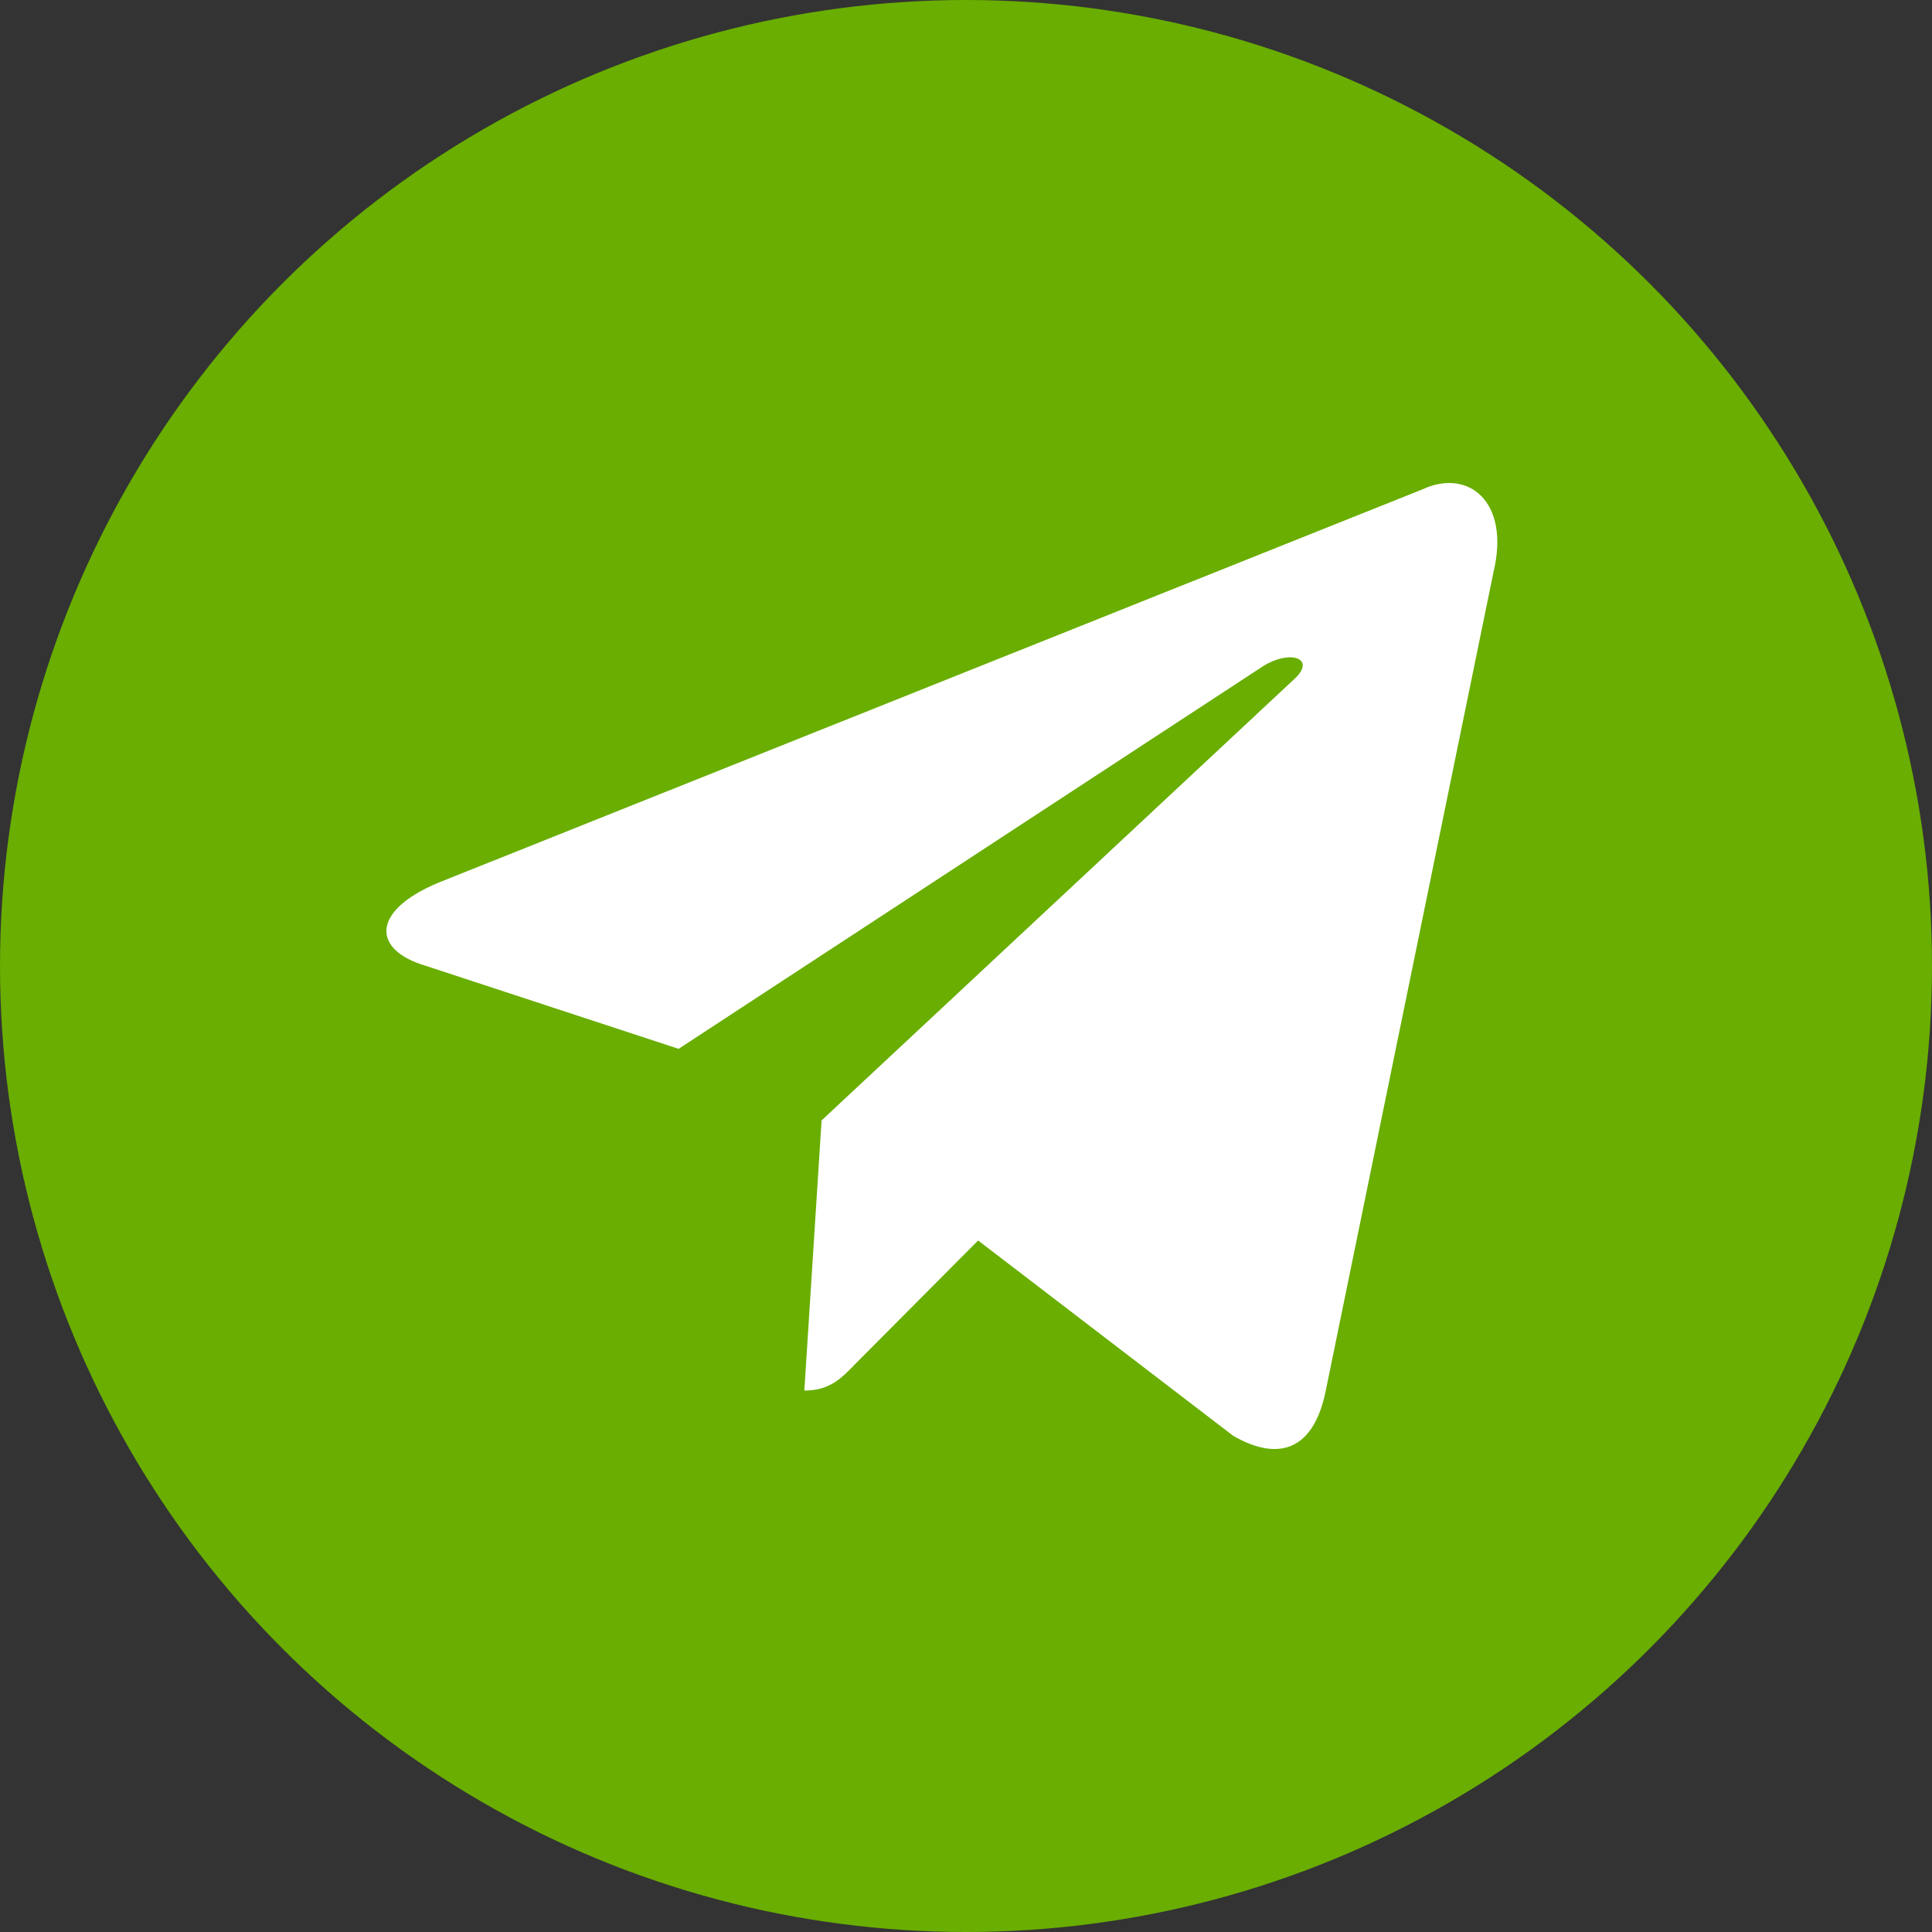
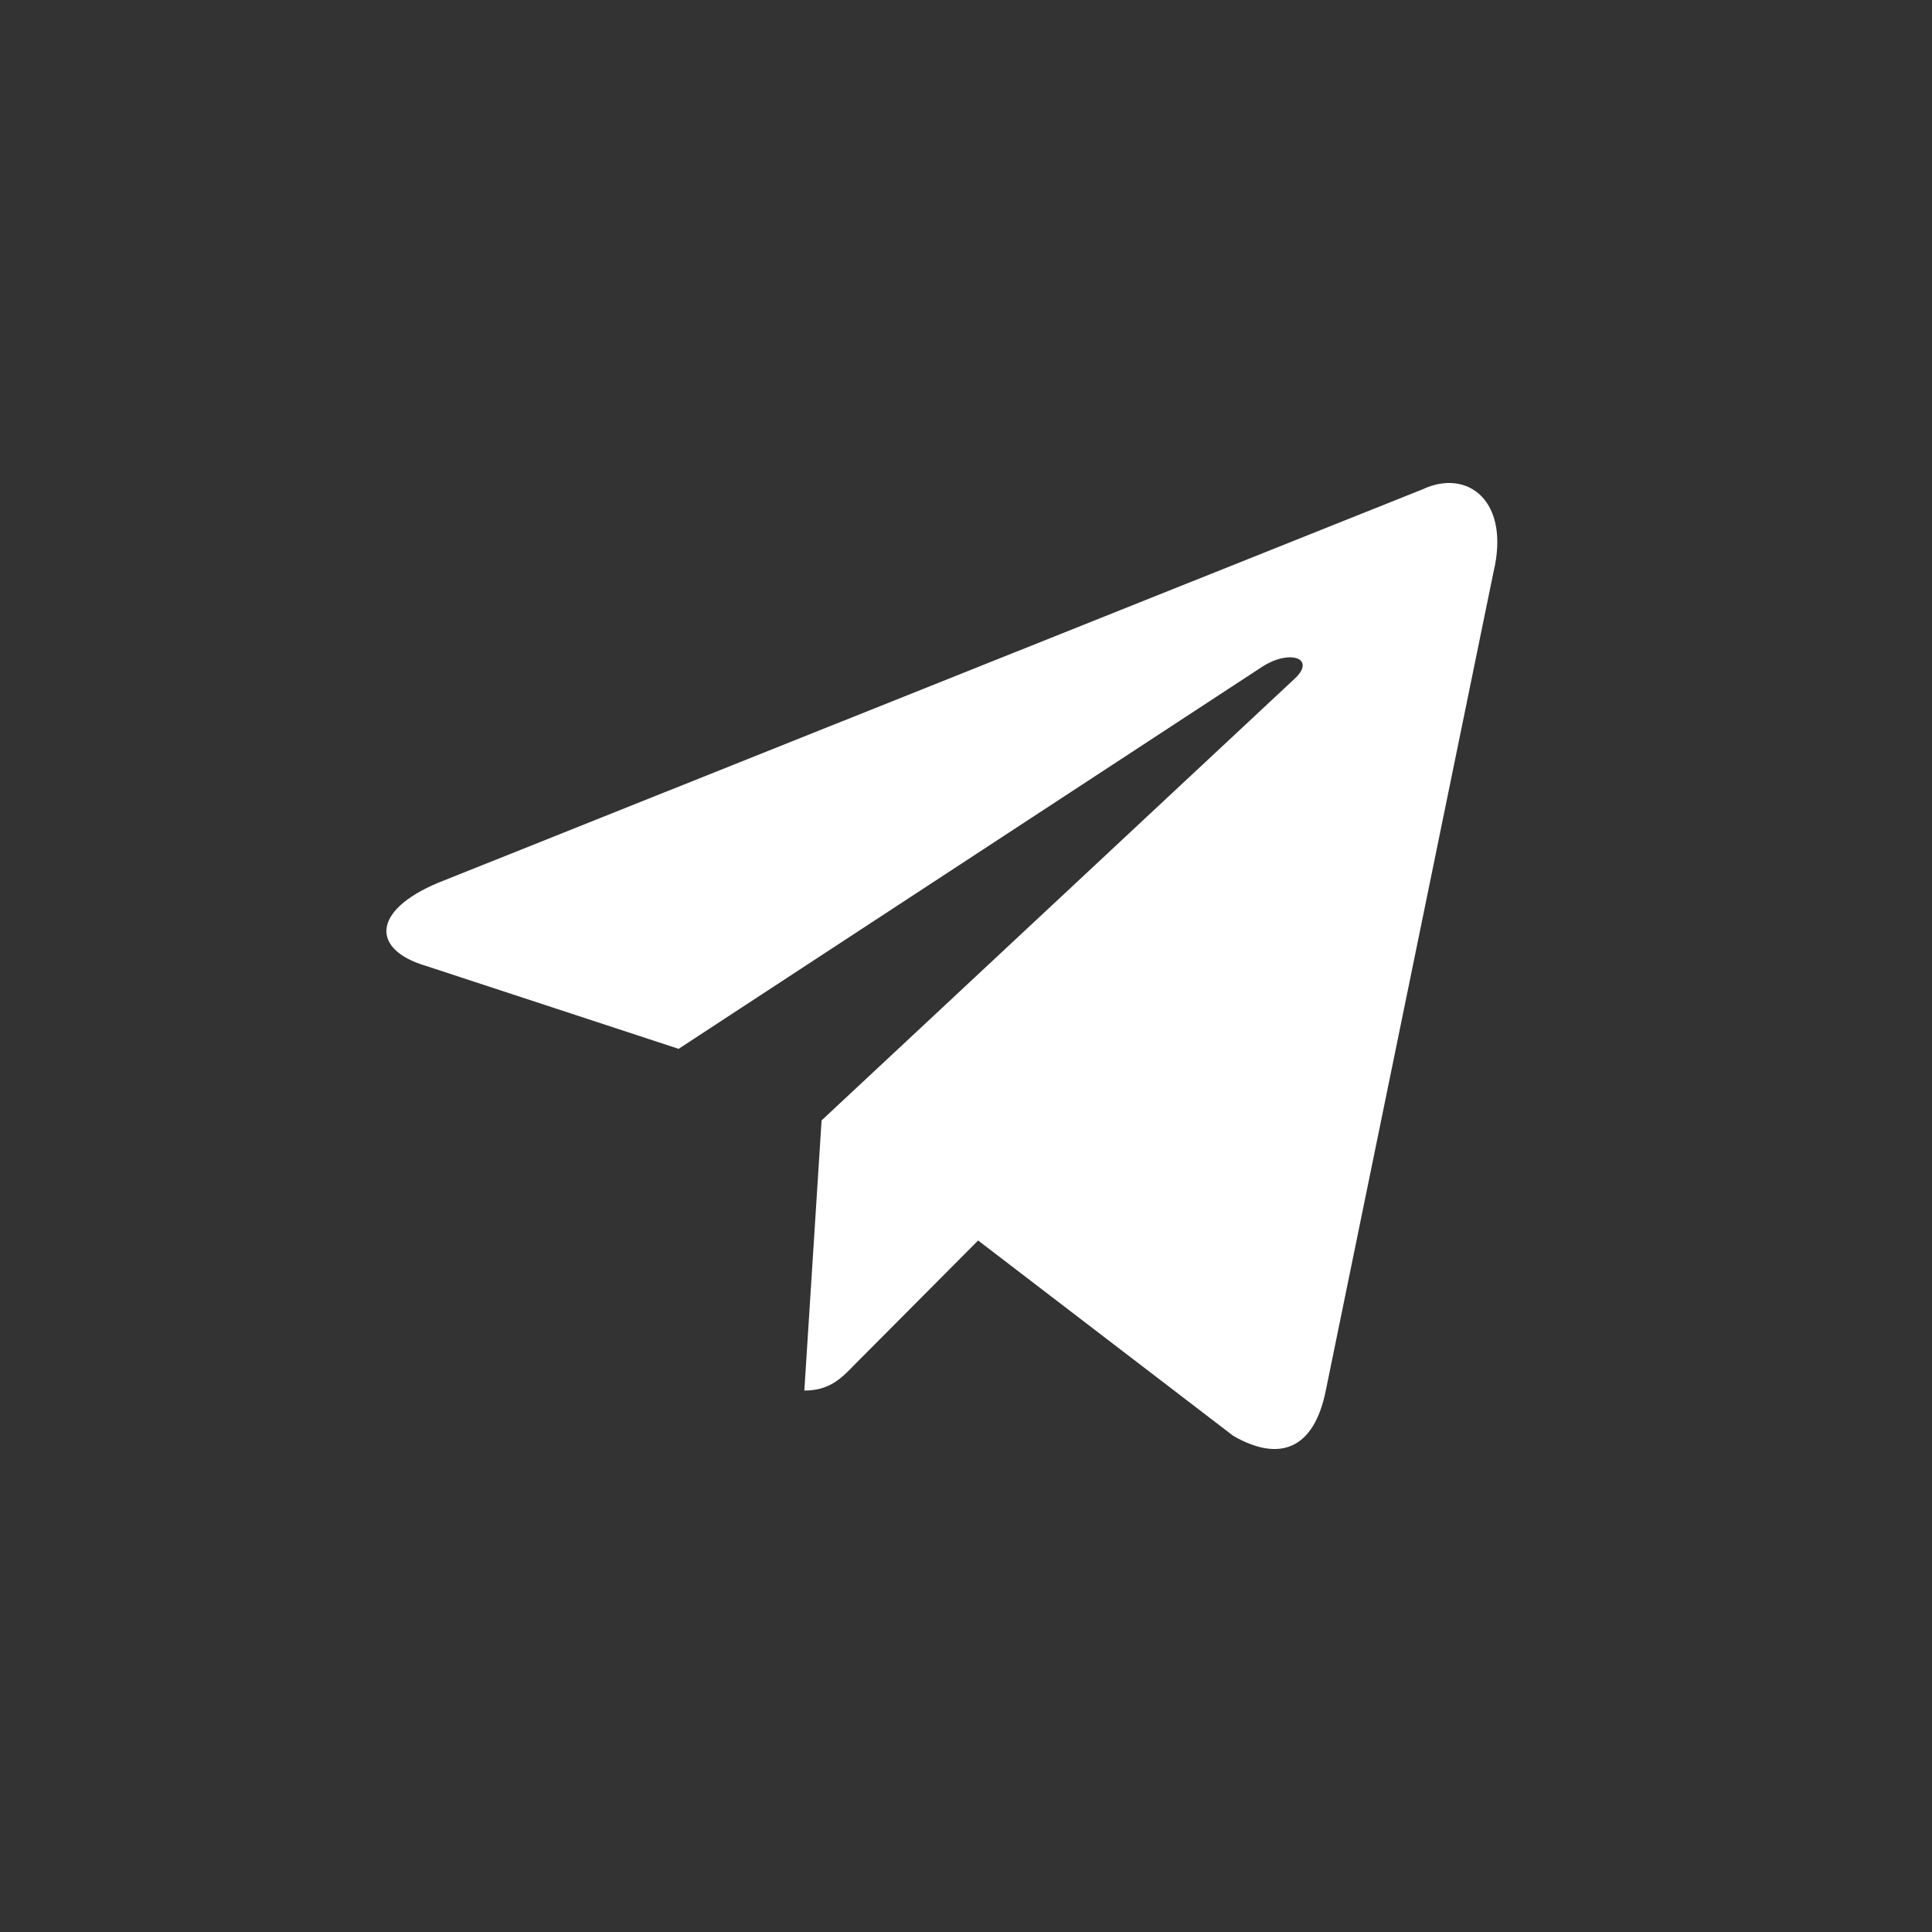
<svg xmlns="http://www.w3.org/2000/svg" width="40" height="40" viewBox="0 0 40 40" fill="none">
  <rect x="0" y="0" width="40" height="40" fill="#333333" stroke="none" />
-   <circle cx="20" cy="20" r="20" fill="#69AE00" />
  <path d="M16.653 28.79L17.01 23.197L26.811 14.046C27.245 13.636 26.721 13.437 26.147 13.795L14.05 21.715L8.817 19.997C7.694 19.666 7.682 18.859 9.072 18.277L29.452 10.131C30.384 9.694 31.277 10.369 30.92 11.85L27.449 28.79C27.207 29.994 26.504 30.285 25.535 29.729L20.251 25.683L17.712 28.235C17.419 28.539 17.176 28.79 16.653 28.79Z" fill="white" />
</svg>